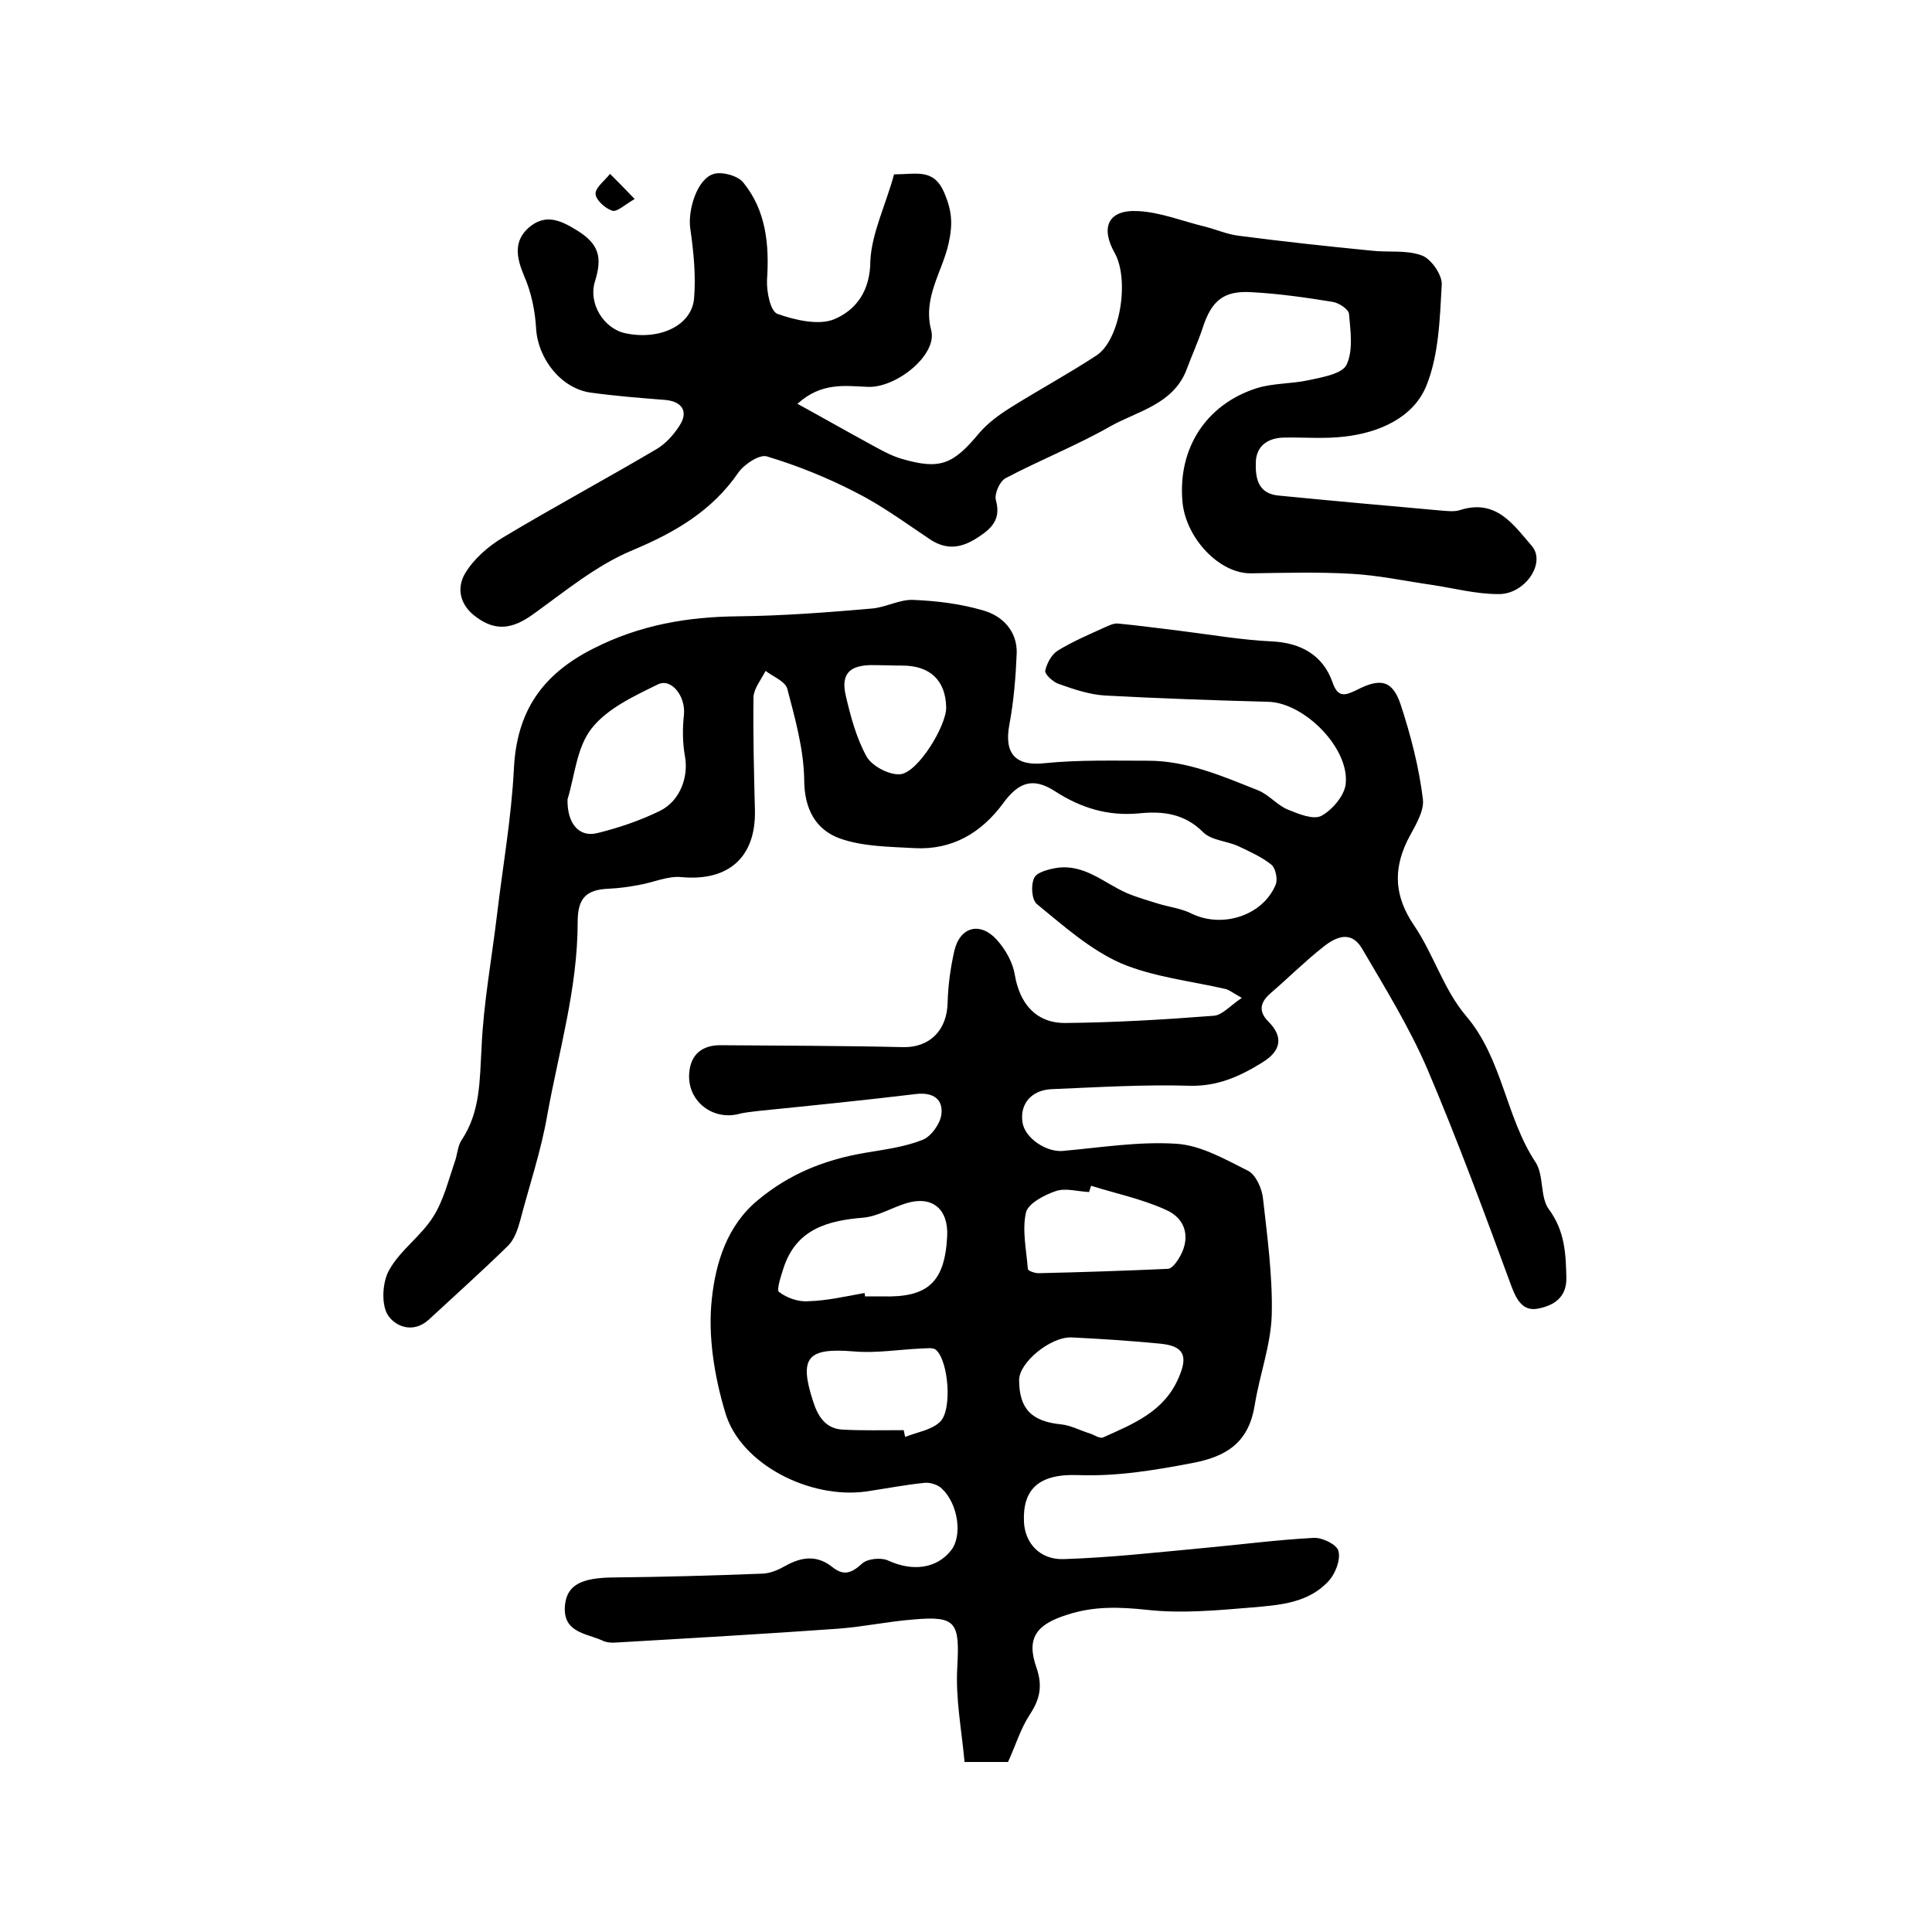
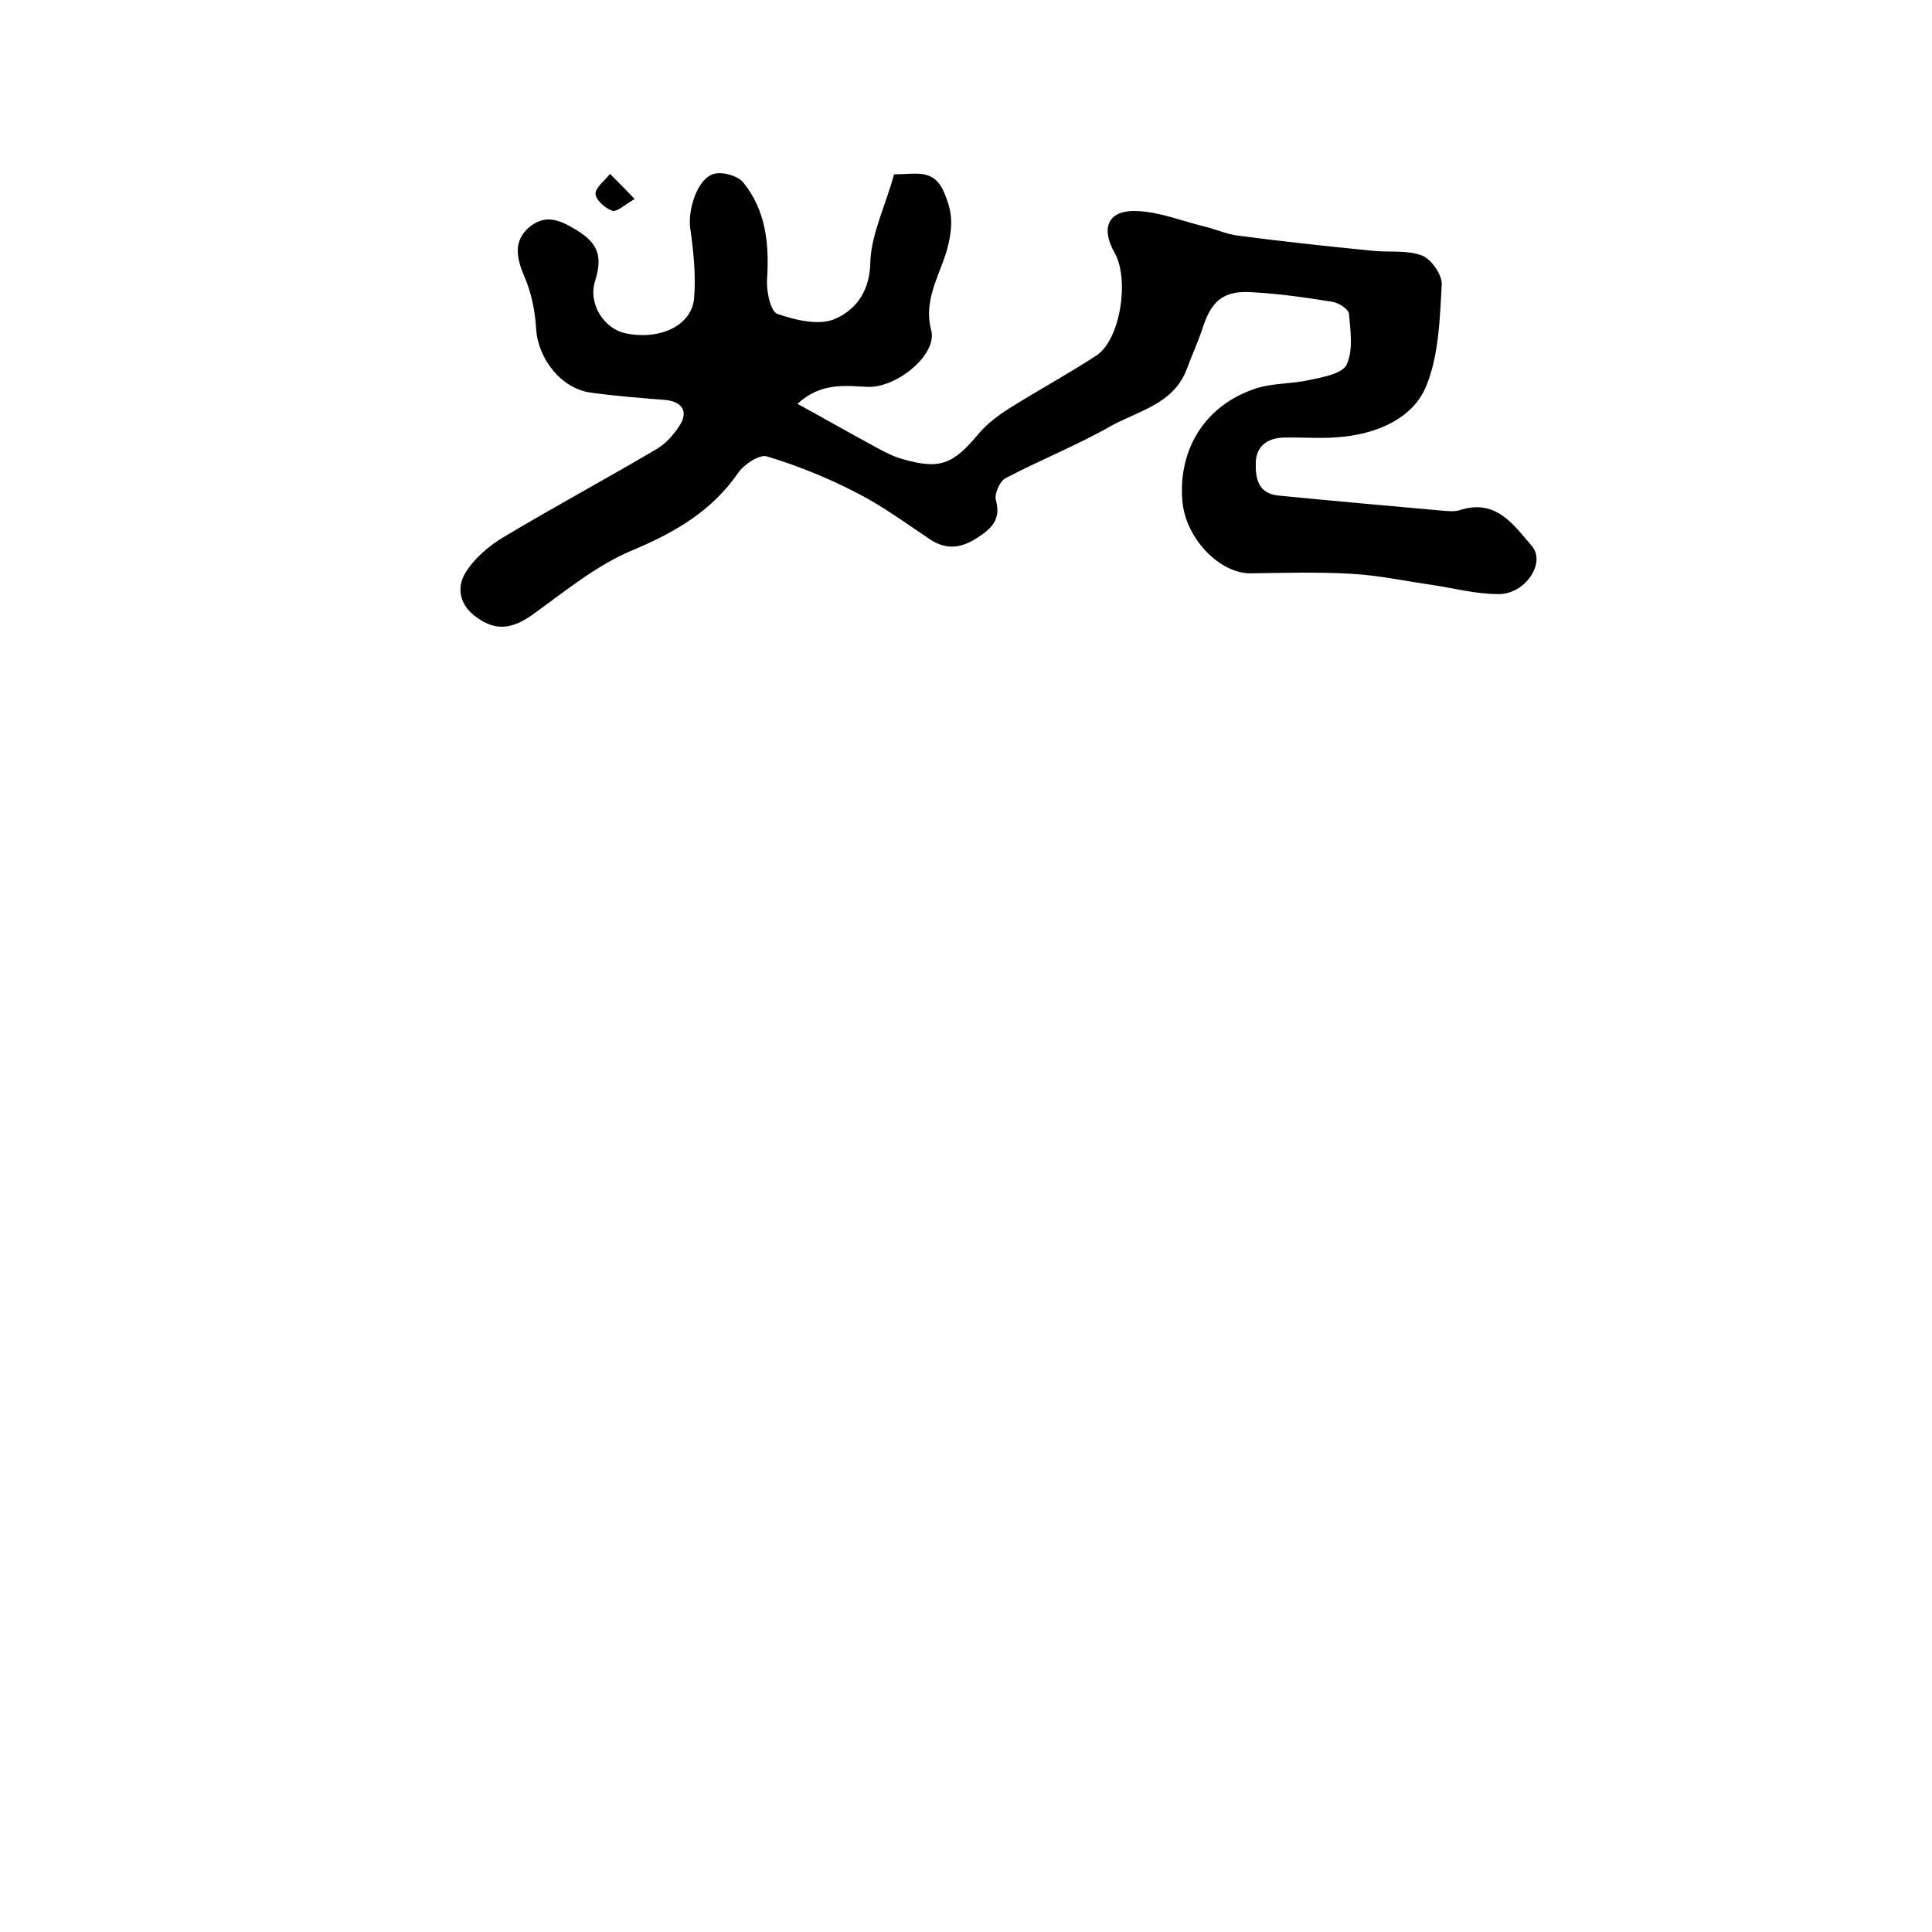
<svg xmlns="http://www.w3.org/2000/svg" version="1.1" id="图层_1" x="0px" y="0px" viewBox="0 0 400 400" style="enable-background:new 0 0 400 400;" xml:space="preserve">
  <style type="text/css">
	.st0{fill:#FFFFFF;}
</style>
  <g>
-     <path d="M257.1,206.6c-2.1-1.2-2.6-1.6-3.2-1.8c-7.3-1.7-15.1-2.5-21.9-5.4c-6.3-2.8-11.8-7.7-17.3-12.2c-1.1-0.9-1.3-3.9-0.6-5.4   c0.5-1.2,2.9-1.8,4.6-2.1c5.8-0.9,9.8,3.1,14.6,5.2c2.1,0.9,4.3,1.5,6.5,2.2c2.3,0.7,4.9,1,7,2.1c6.3,3,14.6,0.4,17.3-6   c0.5-1.1,0-3.5-0.9-4.2c-2-1.6-4.5-2.7-6.8-3.8c-2.4-1.1-5.6-1.2-7.3-2.9c-3.9-3.9-8.4-4.4-13.3-3.9c-6.4,0.6-12-1.1-17.4-4.6   c-4.5-2.9-7.5-1.9-10.7,2.5c-4.5,6.1-10.5,9.7-18.3,9.3c-5.2-0.3-10.7-0.3-15.5-2c-5-1.8-7.4-6.1-7.4-12.2   c-0.1-6.3-1.9-12.7-3.5-18.8c-0.4-1.5-2.9-2.5-4.5-3.7c-0.9,1.8-2.4,3.6-2.5,5.4c-0.1,7.8,0.1,15.7,0.3,23.5   c0.2,9.7-5.5,14.7-15.2,13.8c-2.8-0.3-5.8,1.1-8.7,1.6c-2.1,0.4-4.2,0.7-6.4,0.8c-4.7,0.2-6.4,2-6.4,6.9c0,13.7-3.9,26.7-6.3,40   c-1.3,7.5-3.7,14.5-5.6,21.8c-0.5,1.8-1.2,3.9-2.5,5.2c-5.3,5.2-10.9,10.2-16.4,15.3c-3.4,3.1-7.2,1.3-8.6-1.1   c-1.3-2.3-1-6.8,0.4-9.2c2.3-4.1,6.6-7,9.1-11c2.1-3.3,3.1-7.4,4.4-11.2c0.6-1.5,0.6-3.4,1.5-4.7c3.9-5.9,3.7-12.4,4.1-19.1   c0.4-9.2,2.1-18.3,3.2-27.5c1.2-10.1,3-20.2,3.5-30.3c0.6-11.8,5.8-19.5,16.6-24.9c9.5-4.8,19.3-6.5,29.8-6.6   c9.2-0.1,18.4-0.8,27.6-1.6c2.9-0.2,5.8-1.9,8.6-1.8c4.9,0.2,9.9,0.8,14.6,2.2c3.9,1.1,7,4.2,6.9,8.8c-0.2,4.9-0.6,9.9-1.5,14.7   c-1.2,6.2,1.3,8.8,7.4,8.1c7-0.7,14.2-0.5,21.3-0.5c8.1,0,15.4,3.2,22.7,6.1c2.3,0.9,4,3.1,6.2,4c2.2,0.9,5.3,2.2,7,1.3   c2.2-1.2,4.7-4.1,5-6.5c0.9-7.4-8.5-16.9-16-17.1c-11.3-0.3-22.6-0.7-33.8-1.3c-3.3-0.2-6.5-1.3-9.6-2.4c-1.2-0.4-2.9-2-2.8-2.7   c0.3-1.5,1.3-3.4,2.6-4.2c3.1-1.9,6.4-3.3,9.7-4.8c0.9-0.4,1.9-0.9,2.8-0.8c4.3,0.4,8.5,1,12.8,1.5c6.4,0.8,12.7,1.9,19.1,2.2   c5.9,0.3,10.5,2.8,12.5,8.5c1.1,3.2,2.6,2.7,4.9,1.6c5-2.6,7.5-2.1,9.2,3c2.1,6.4,3.8,13,4.6,19.6c0.3,2.7-1.9,5.9-3.3,8.7   c-2.9,6.1-2.5,11.5,1.4,17.3c4.1,6,6.2,13.4,10.8,18.8c7.6,8.9,8.2,20.9,14.4,30.3c1.8,2.7,0.9,7.3,2.8,9.8   c3.3,4.5,3.5,9.2,3.6,14.3c0,4.1-2.8,5.6-5.7,6.2c-3.1,0.7-4.5-1.5-5.6-4.4c-5.6-15.2-11.2-30.4-17.5-45.2   c-3.7-8.6-8.7-16.7-13.5-24.9c-2.3-3.9-5.5-2.4-8.1-0.3c-3.8,3-7.2,6.4-10.8,9.5c-2.1,1.8-2.7,3.7-0.5,5.9c3.3,3.3,2.5,6.2-1.3,8.5   c-4.5,2.8-9.1,4.9-14.8,4.8c-9.6-0.3-19.2,0.3-28.8,0.7c-4.2,0.2-6.6,3.1-6,6.9c0.5,3.2,4.8,6.1,8.2,5.9c7.9-0.7,15.8-2,23.6-1.5   c5.1,0.3,10.1,3.2,14.9,5.6c1.6,0.8,2.9,3.7,3.1,5.8c0.9,8,2,16.1,1.8,24.1c-0.2,6.2-2.5,12.3-3.5,18.5   c-1.2,7.6-5.5,10.7-12.9,12.1c-7.9,1.5-15.6,2.8-23.7,2.5c-8.2-0.3-11.5,3-11.2,9.7c0.2,4.3,3.2,7.8,8.1,7.7   c9.7-0.3,19.4-1.4,29.1-2.3c7.6-0.7,15.2-1.7,22.8-2.1c1.8-0.1,4.8,1.4,5.1,2.7c0.5,1.8-0.6,4.6-1.9,6.1   c-4.2,4.7-10.2,5.1-15.9,5.6c-7.3,0.6-14.6,1.3-21.8,0.5c-5.7-0.6-11-0.8-16.5,1c-6.4,2-8.6,4.8-6.4,11c1.3,3.8,0.7,6.5-1.4,9.7   c-1.9,2.9-2.9,6.3-4.5,9.8c-2.6,0-5.5,0-9,0c-0.6-6.6-1.9-13.2-1.5-19.7c0.5-9.2-0.2-10.6-9.1-9.8c-5.2,0.4-10.3,1.5-15.5,1.9   c-15.5,1.1-31.1,2-46.6,2.9c-0.8,0-1.7-0.1-2.4-0.5c-3.5-1.5-8.3-1.7-7.6-7.5c0.5-4,3.5-5.4,9.7-5.5c10.5-0.1,20.9-0.4,31.3-0.8   c1.6-0.1,3.2-0.8,4.6-1.6c3.4-1.9,6.6-2.3,9.8,0.3c2.3,1.8,3.9,1.2,6-0.7c1.1-1.1,4-1.4,5.5-0.7c5,2.3,10,1.7,13-2.1   c2.4-3,1.5-9.6-1.9-12.8c-0.8-0.8-2.4-1.3-3.5-1.2c-4.1,0.4-8.1,1.2-12.2,1.8c-11.6,1.6-25.9-5.6-29.1-16.2   c-2.3-7.6-3.7-16.1-2.8-23.9c0.8-7.2,3.1-15,9.6-20.3c6.5-5.4,13.8-8.3,22-9.7c4.1-0.7,8.2-1.2,12-2.7c1.8-0.7,3.7-3.4,3.9-5.3   c0.4-3.1-1.7-4.6-5.2-4.2c-10.8,1.3-21.7,2.4-32.6,3.5c-1.5,0.2-3,0.3-4.4,0.7c-5.5,1.2-10.5-3-10-8.6c0.3-3.8,2.7-5.7,6.4-5.7   c12.6,0.1,25.3,0.1,37.9,0.4c5.4,0.1,9.1-3.4,9.2-9.3c0.1-3.6,0.6-7.2,1.4-10.7c1.2-5,5.4-6,8.8-2.2c1.8,2,3.3,4.7,3.7,7.2   c1,5.9,4.3,10,10.4,10c10.3-0.1,20.5-0.7,30.8-1.5C253,210.2,254.6,208.3,257.1,206.6z M117.5,165.5c-0.1,4.9,2.3,7.9,6.1,7   c4.5-1.1,8.9-2.6,13-4.6c4.3-2.1,6-7.2,5.2-11.4c-0.5-2.8-0.5-5.7-0.2-8.5c0.4-3.7-2.5-7.7-5.4-6.3c-4.9,2.4-10.5,5-13.7,9.1   C119.4,154.7,119,160.6,117.5,165.5z M179,267.7c0,0.2,0.1,0.5,0.1,0.7c1.2,0,2.3,0,3.5,0c9.5,0.3,13-2.9,13.5-12.4   c0.3-5.7-3.1-8.5-8.4-6.9c-3,0.9-5.9,2.7-8.9,3c-7.5,0.6-14,2.4-16.6,10.5c-0.5,1.6-1.5,4.5-0.9,4.9c1.6,1.2,4,2.1,6.1,1.9   C171.2,269.3,175.1,268.4,179,267.7z M211,285.7c0,6,2.6,8.6,8.7,9.2c2,0.2,4,1.3,6,1.9c0.9,0.3,2,1.1,2.7,0.8   c6.2-2.8,12.6-5.3,15.6-12.3c2-4.5,1.2-6.6-3.7-7.1c-6.1-0.6-12.3-1-18.4-1.3C217.5,276.7,211,282.1,211,285.7z M225.9,245.5   c-0.1,0.4-0.3,0.8-0.4,1.3c-2.3-0.1-4.9-0.9-6.9-0.2c-2.4,0.8-5.8,2.6-6.2,4.5c-0.8,3.6,0.1,7.7,0.4,11.6c0,0.4,1.4,0.9,2.2,0.9   c8.9-0.2,17.9-0.5,26.8-0.9c0.7,0,1.6-1.1,2.1-1.9c2.7-4.1,1.9-8.5-2.7-10.4C236.3,248.2,231,247.1,225.9,245.5z M187.1,296.1   c0.1,0.5,0.2,0.9,0.3,1.4c2.5-1,5.4-1.4,7.2-3.1c2.6-2.4,1.8-12.6-0.8-14.9c-0.6-0.6-2.1-0.3-3.1-0.3c-4.6,0.2-9.3,1-13.9,0.6   c-9.6-0.8-11.4,1.2-8.5,10.2c1,3.2,2.6,5.9,6.4,6C178.8,296.2,182.9,296.1,187.1,296.1z M195.9,146.5c-0.1-5.6-3.3-8.7-9.1-8.7   c-2.2,0-4.3-0.1-6.5-0.1c-4.5,0.1-6.2,1.9-5.2,6.3c1,4.3,2.2,8.8,4.3,12.6c1.1,2,4.7,3.9,7,3.7   C190.1,159.9,195.9,150.3,195.9,146.5z" />
    <path d="M185.1,36.1c4.7,0,8.2-1.3,10.4,3.8c1.6,3.8,1.8,6.4,0.9,10.5c-1.3,5.9-5.4,11.2-3.6,18c1.3,5-7.1,11.9-13.1,11.7   c-4.8-0.2-9.6-1-14.6,3.5c5.3,2.9,10,5.6,14.8,8.2c2.2,1.2,4.4,2.5,6.8,3.2c7.9,2.3,10.6,1.2,16-5.3c1.8-2.1,4.1-3.8,6.5-5.3   c5.9-3.7,12-7,17.8-10.8c4.9-3.2,6.9-15.6,3.8-21.2c-3-5.3-1.4-9,4.7-8.7c4.7,0.2,9.3,2.1,13.9,3.2c2.4,0.6,4.6,1.6,7,1.9   c9.2,1.2,18.4,2.2,27.6,3.1c3.5,0.4,7.2-0.2,10.4,1c1.9,0.7,4.2,4,4.1,6c-0.4,7.1-0.6,14.6-3.2,21c-2.7,6.6-9.8,9.7-17,10.5   c-4.2,0.5-8.4,0.1-12.6,0.2c-3.2,0.1-5.6,1.7-5.7,5.1c-0.1,3.2,0.4,6.5,4.7,6.9c11.2,1.1,22.4,2.1,33.6,3.1c1.3,0.1,2.8,0.3,4-0.1   c7.5-2.4,11.1,3.1,14.9,7.5c2.9,3.5-1.5,10-7,9.9c-4.6,0-9.1-1.2-13.7-1.9c-5.6-0.8-11.1-2-16.7-2.3c-6.9-0.4-13.9-0.2-20.8-0.1   c-6.5,0.1-13.6-7.3-14.2-15c-0.9-10.8,4.8-19.9,15.3-23.3c3.4-1.1,7.3-0.9,10.9-1.7c2.8-0.6,6.9-1.3,7.8-3.2c1.4-3,0.8-7,0.5-10.5   c-0.1-1-2.1-2.3-3.4-2.5c-5.5-0.9-11.1-1.7-16.7-2c-5.9-0.4-8.4,1.8-10.2,7.4c-1,3-2.3,5.8-3.4,8.8c-2.8,7-10,8.4-15.6,11.5   c-7,4-14.6,7-21.8,10.8c-1.2,0.6-2.4,3.3-2,4.6c1.1,4-1,5.9-3.8,7.7c-3.2,2.1-6.3,2.7-9.8,0.4c-5.1-3.4-10.1-7.1-15.5-9.8   c-5.8-3-12-5.5-18.3-7.4c-1.5-0.5-4.7,1.6-5.9,3.3c-5.5,8-13.1,12.4-21.9,16.1c-7.5,3.1-14.1,8.6-20.8,13.4   c-4.1,2.9-7.5,3.4-11.4,0.6c-3.5-2.4-4.4-6-2.5-9.2c1.8-3,4.8-5.6,7.8-7.4c10.5-6.3,21.3-12.1,31.8-18.3c1.9-1.1,3.6-3,4.8-4.9   c1.9-2.9,0.5-5-3-5.3c-5.1-0.4-10.2-0.8-15.3-1.5c-6.2-0.8-11-7-11.4-13.2c-0.2-3.7-1-7.6-2.5-11c-1.6-3.8-2.2-7.2,1-10   c3.2-2.7,6.1-1.8,9.8,0.5c4.8,2.9,5.4,5.7,3.9,10.6c-1.5,4.7,1.9,9.9,6.3,10.8c7.1,1.5,13.7-1.6,14.2-7.2c0.4-4.8-0.1-9.7-0.8-14.6   c-0.5-3.7,1.4-10.2,4.9-11.2c1.8-0.5,5,0.4,6.1,1.8c4.7,5.8,5.4,12.8,4.9,20.2c-0.1,2.4,0.7,6.5,2.2,7c3.7,1.3,8.5,2.4,11.7,1.1   c4.5-1.9,7.5-5.8,7.5-12.2C180.5,48.2,183.5,42.1,185.1,36.1z" />
    <path d="M131.4,41.2c-2.1,1.2-3.7,2.8-4.7,2.4c-1.5-0.5-3.4-2.3-3.4-3.5c0-1.3,1.9-2.7,3-4.1C127.8,37.5,129.3,39,131.4,41.2z" />
  </g>
</svg>